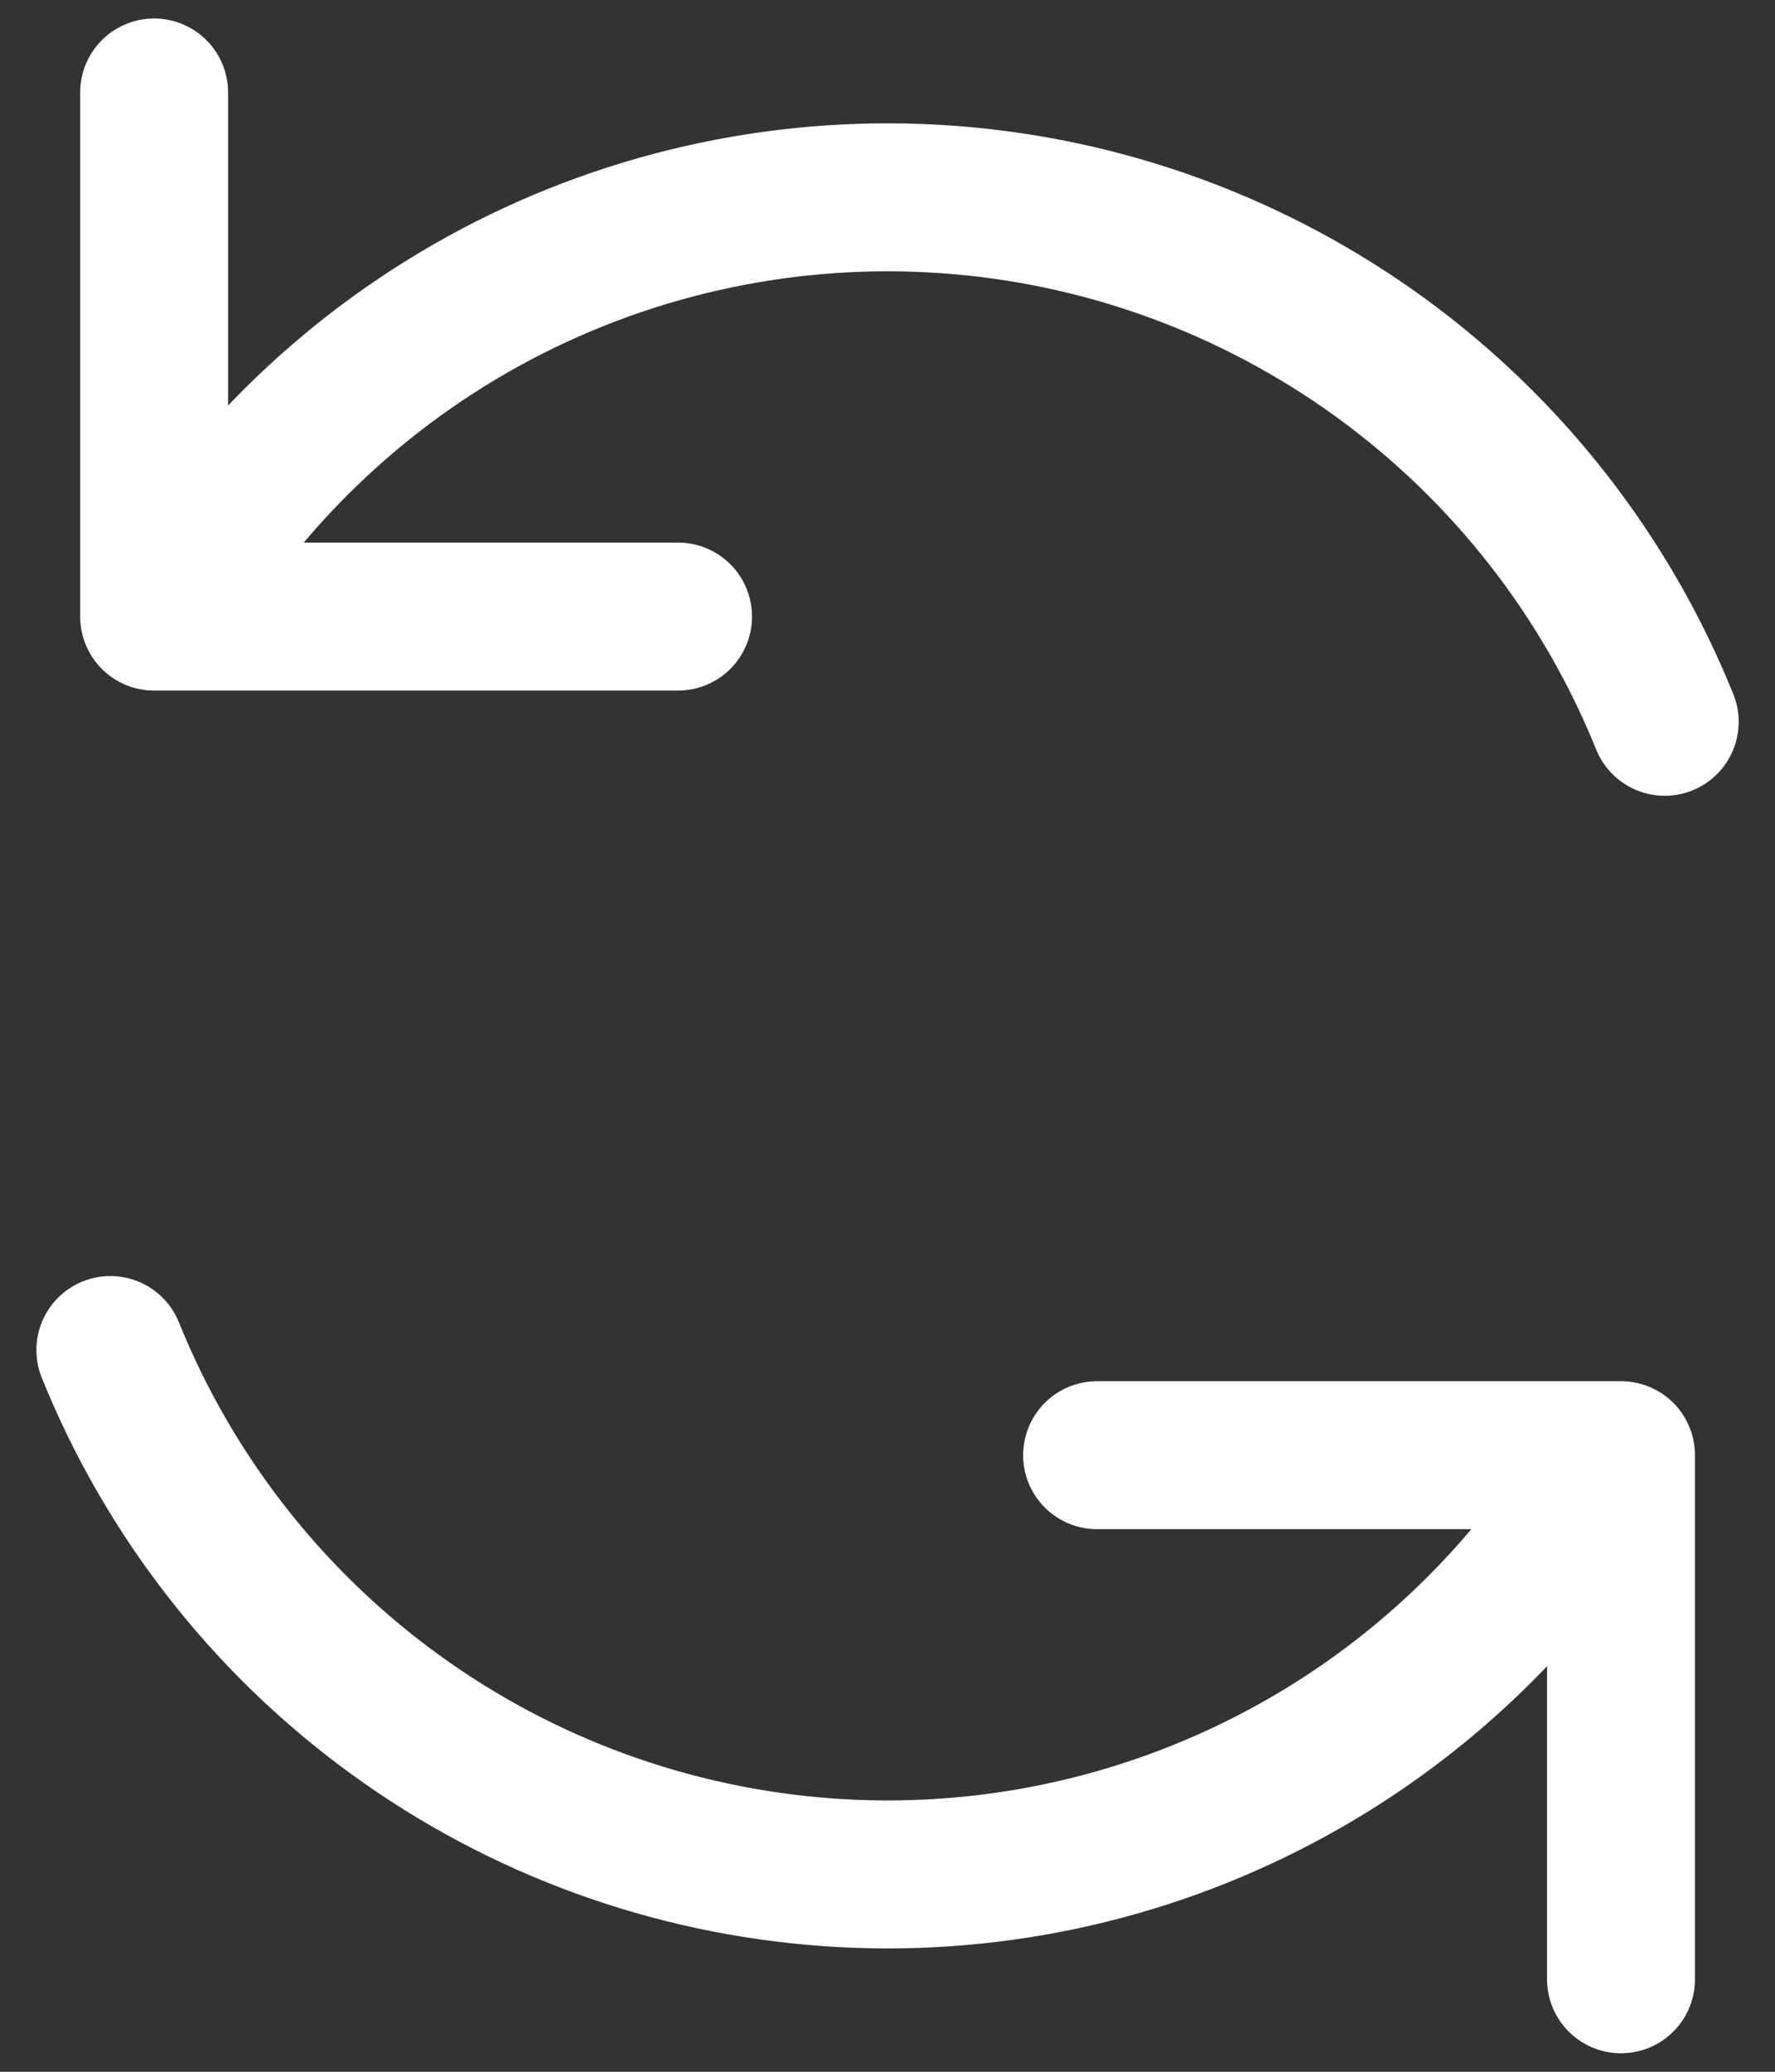
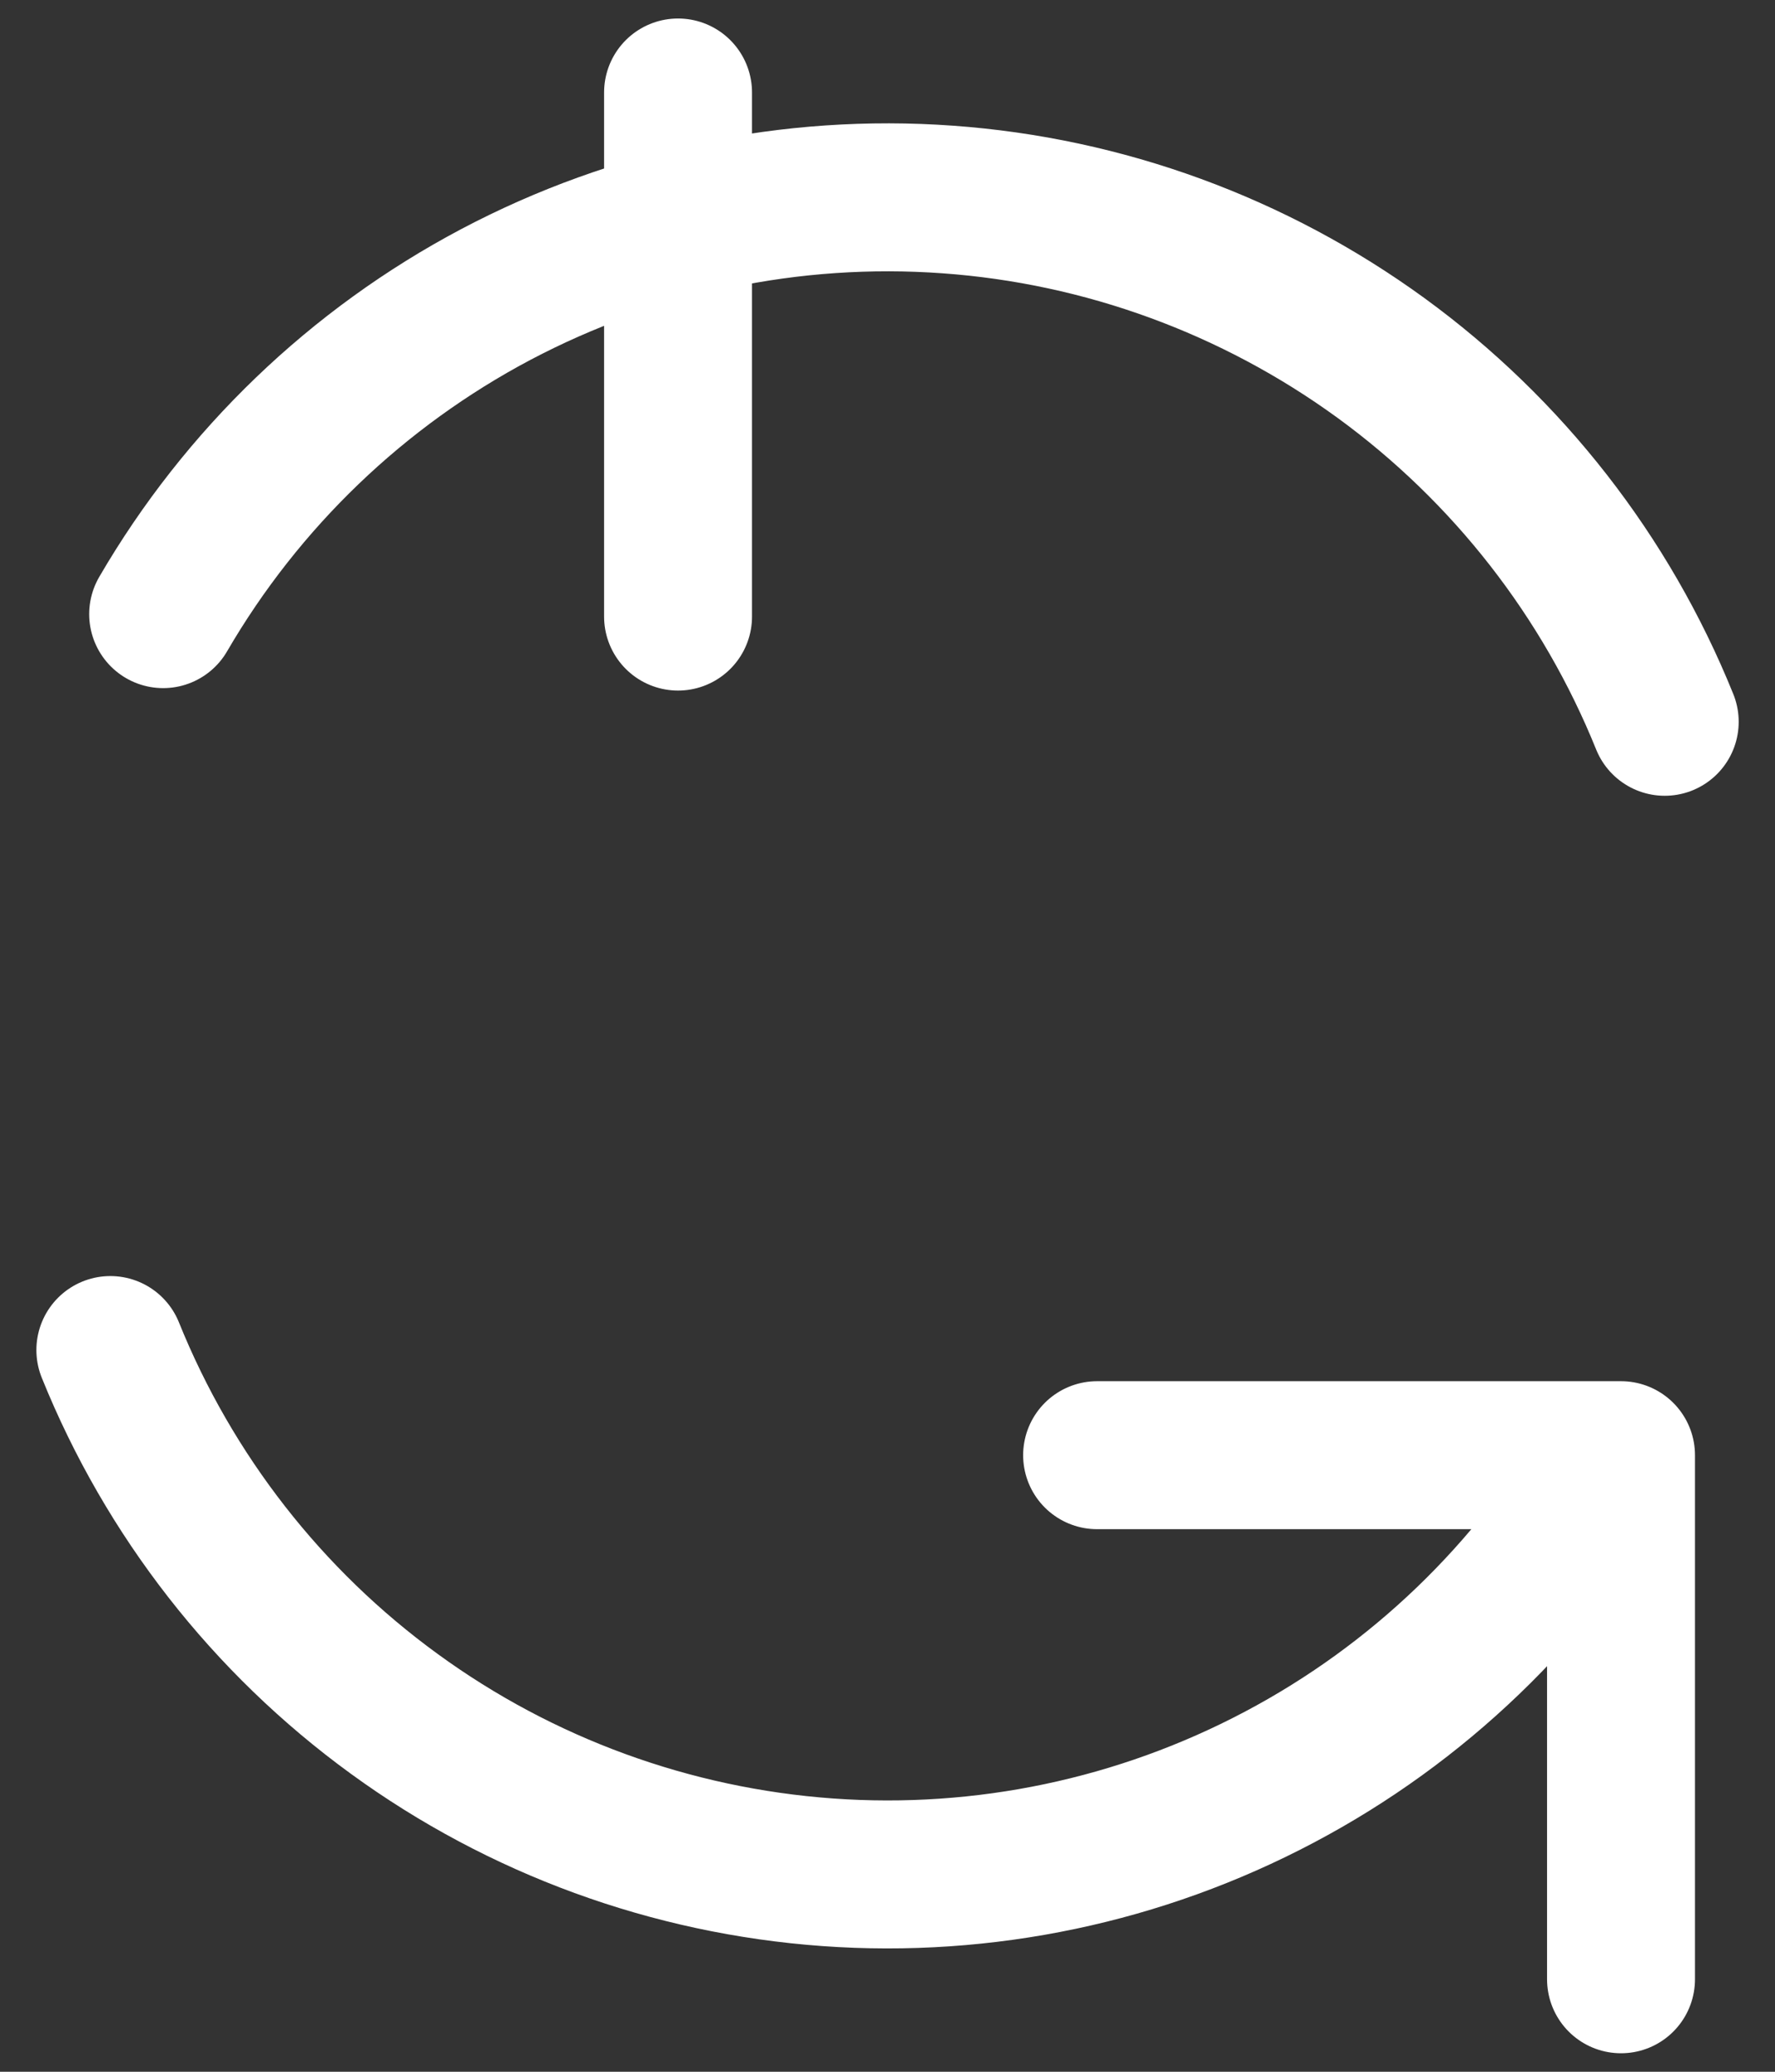
<svg xmlns="http://www.w3.org/2000/svg" width="24" height="28" viewBox="0 0 24 28" fill="none">
  <rect x="0" y="0" width="24" height="28" fill="#333333" stroke="none" />
-   <path d="M14.834 19.667H21.918V26.75M9.168 8.333H2.084V1.25M22.509 9.755C21.715 7.789 20.385 6.085 18.671 4.837C16.956 3.59 14.927 2.847 12.812 2.696C10.697 2.544 8.581 2.989 6.706 3.979C4.832 4.97 3.273 6.467 2.206 8.3M1.492 18.246C2.286 20.212 3.616 21.916 5.331 23.163C7.045 24.411 9.077 25.152 11.192 25.304C13.307 25.456 15.421 25.011 17.295 24.02C19.17 23.03 20.728 21.533 21.795 19.701" stroke="white" stroke-width="2" stroke-linecap="round" stroke-linejoin="round" />
+   <path d="M14.834 19.667H21.918V26.75M9.168 8.333V1.25M22.509 9.755C21.715 7.789 20.385 6.085 18.671 4.837C16.956 3.59 14.927 2.847 12.812 2.696C10.697 2.544 8.581 2.989 6.706 3.979C4.832 4.97 3.273 6.467 2.206 8.3M1.492 18.246C2.286 20.212 3.616 21.916 5.331 23.163C7.045 24.411 9.077 25.152 11.192 25.304C13.307 25.456 15.421 25.011 17.295 24.02C19.17 23.03 20.728 21.533 21.795 19.701" stroke="white" stroke-width="2" stroke-linecap="round" stroke-linejoin="round" />
</svg>